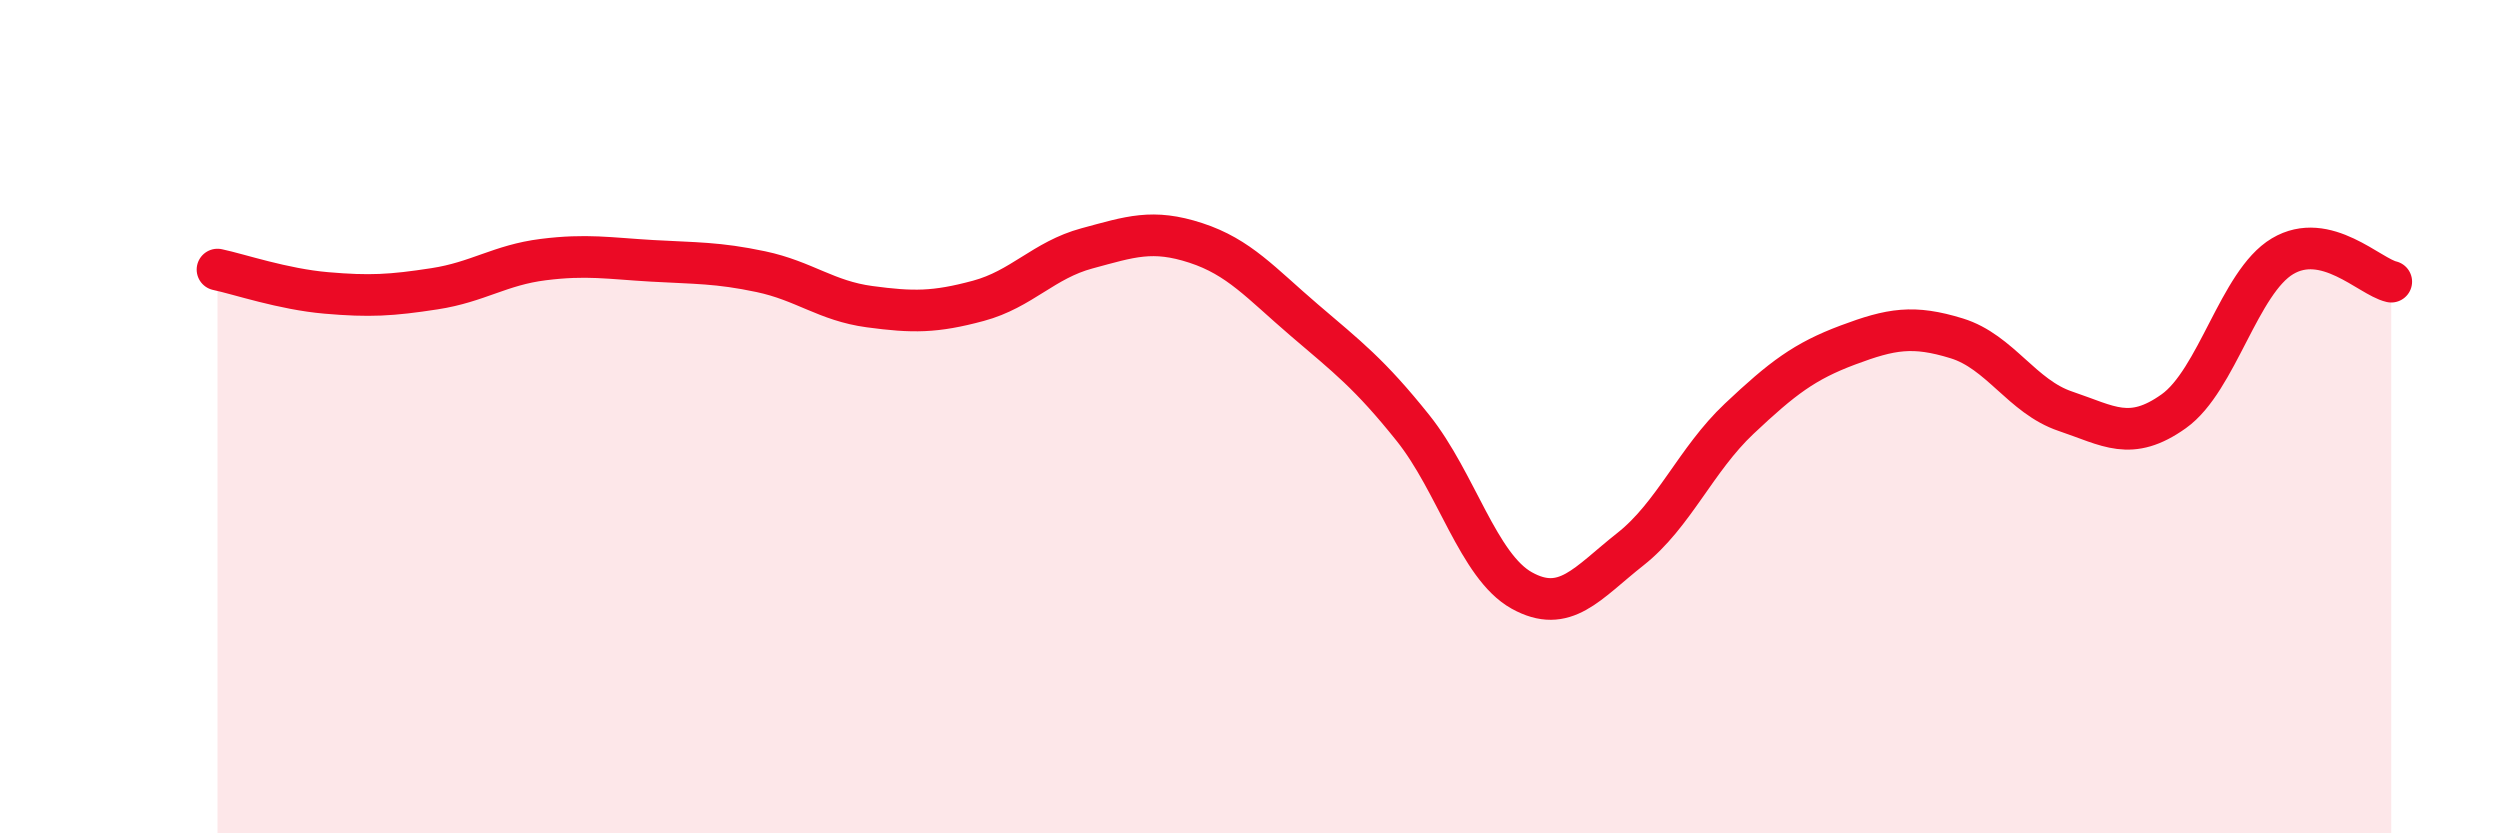
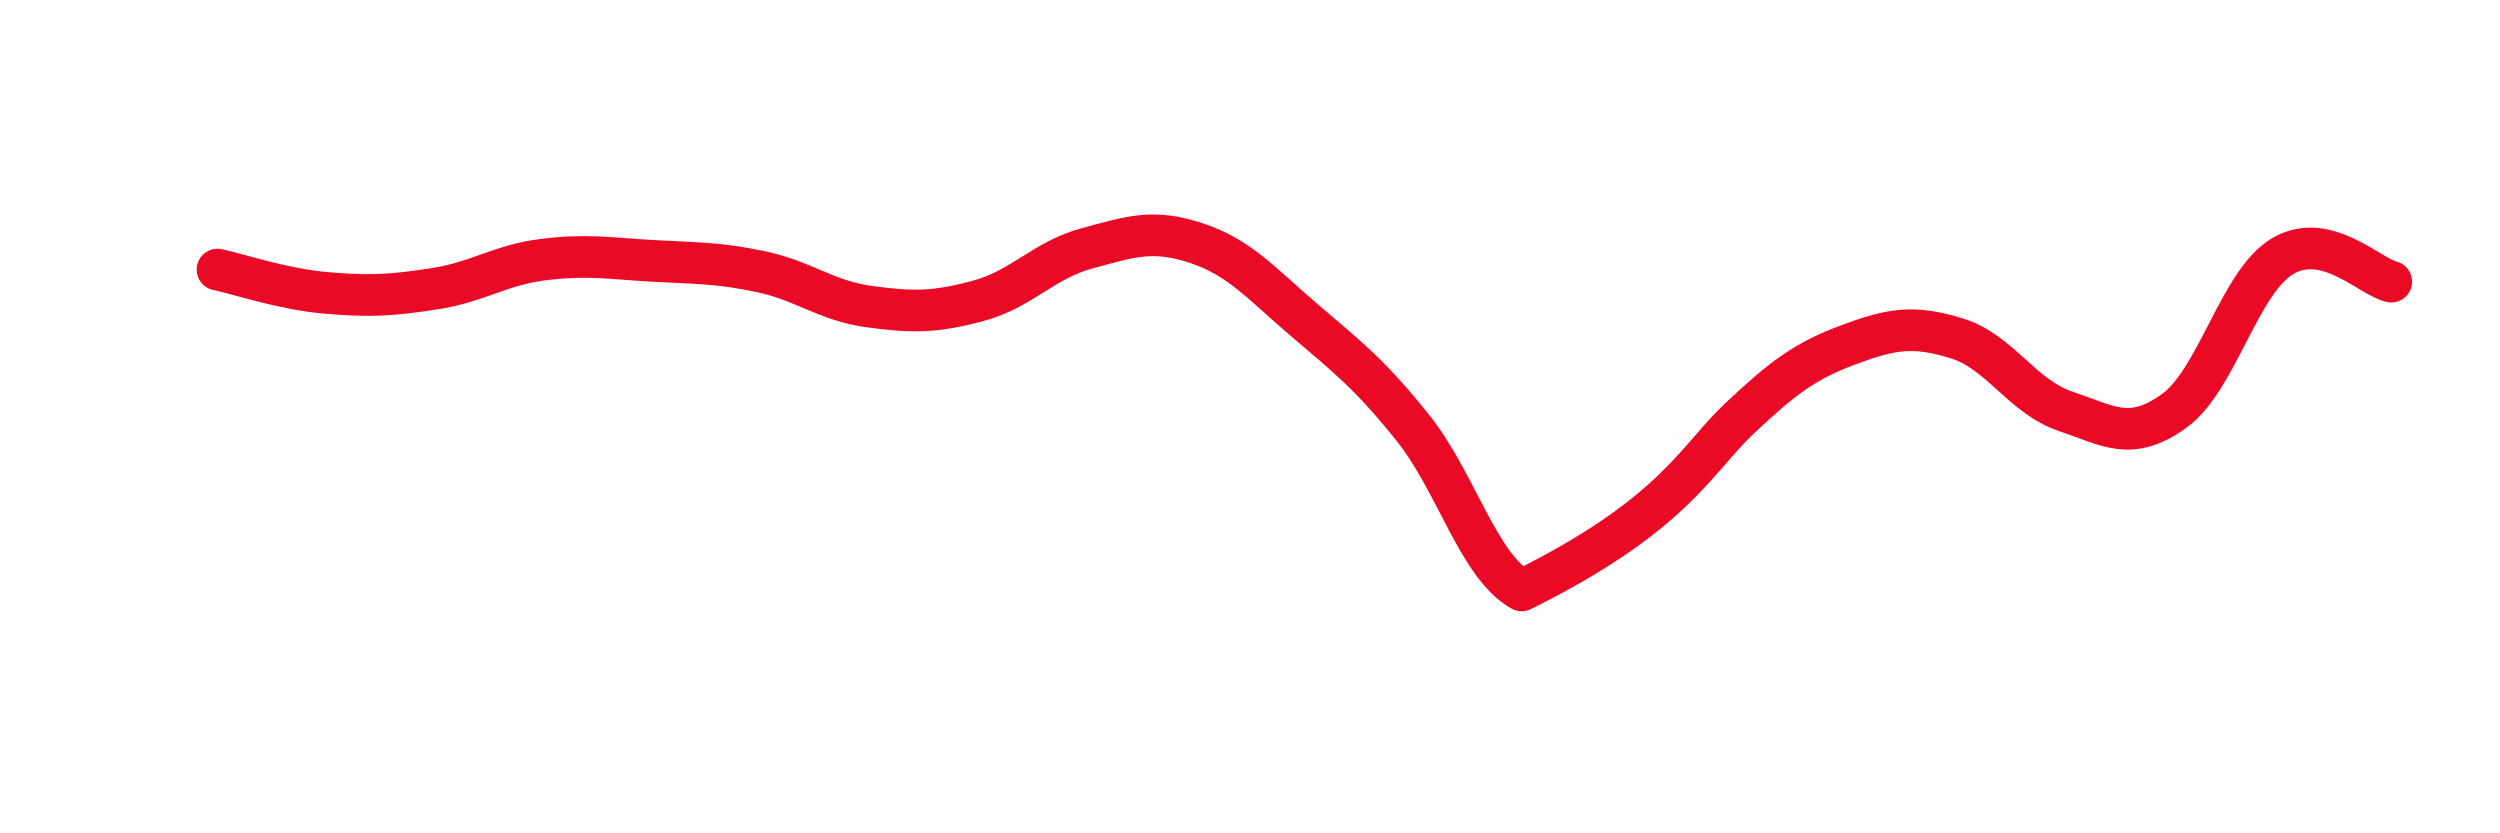
<svg xmlns="http://www.w3.org/2000/svg" width="60" height="20" viewBox="0 0 60 20">
-   <path d="M 5.22,6.47 C 5.74,6.58 6.79,6.94 7.83,7.03 C 8.87,7.12 9.39,7.09 10.43,6.93 C 11.47,6.77 12,6.36 13.04,6.23 C 14.08,6.1 14.61,6.2 15.65,6.26 C 16.69,6.32 17.22,6.3 18.26,6.52 C 19.3,6.74 19.83,7.22 20.87,7.36 C 21.91,7.5 22.44,7.5 23.48,7.22 C 24.52,6.94 25.05,6.24 26.09,5.96 C 27.13,5.68 27.66,5.49 28.7,5.83 C 29.74,6.17 30.26,6.79 31.3,7.68 C 32.34,8.57 32.87,8.97 33.91,10.27 C 34.95,11.57 35.48,13.59 36.52,14.17 C 37.56,14.75 38.09,14 39.13,13.18 C 40.17,12.36 40.7,11.03 41.74,10.05 C 42.78,9.07 43.31,8.67 44.35,8.28 C 45.39,7.89 45.92,7.8 46.96,8.12 C 48,8.44 48.53,9.52 49.57,9.87 C 50.61,10.22 51.13,10.61 52.17,9.87 C 53.21,9.13 53.74,6.77 54.78,6.15 C 55.82,5.53 56.87,6.64 57.39,6.76L57.39 20L5.22 20Z" fill="#EB0A25" opacity="0.1" stroke-linecap="round" stroke-linejoin="round" />
-   <path d="M 5.22,6.47 C 5.74,6.58 6.79,6.94 7.83,7.03 C 8.87,7.12 9.39,7.09 10.43,6.93 C 11.47,6.77 12,6.36 13.04,6.23 C 14.08,6.1 14.61,6.2 15.65,6.26 C 16.69,6.32 17.22,6.3 18.26,6.52 C 19.3,6.74 19.83,7.22 20.87,7.36 C 21.91,7.5 22.44,7.5 23.48,7.22 C 24.52,6.94 25.05,6.24 26.09,5.96 C 27.13,5.68 27.66,5.49 28.7,5.83 C 29.74,6.17 30.26,6.79 31.3,7.68 C 32.34,8.57 32.87,8.97 33.91,10.27 C 34.95,11.57 35.48,13.59 36.52,14.17 C 37.56,14.75 38.09,14 39.13,13.18 C 40.17,12.36 40.7,11.03 41.74,10.05 C 42.78,9.07 43.31,8.67 44.35,8.28 C 45.39,7.89 45.92,7.8 46.96,8.12 C 48,8.44 48.53,9.52 49.57,9.87 C 50.61,10.22 51.13,10.61 52.17,9.87 C 53.21,9.13 53.74,6.77 54.78,6.15 C 55.82,5.53 56.87,6.64 57.39,6.76" stroke="#EB0A25" stroke-width="1" fill="none" stroke-linecap="round" stroke-linejoin="round" />
+   <path d="M 5.22,6.47 C 5.74,6.58 6.79,6.94 7.83,7.03 C 8.87,7.12 9.39,7.09 10.43,6.93 C 11.47,6.77 12,6.36 13.04,6.23 C 14.08,6.1 14.61,6.2 15.65,6.26 C 16.69,6.32 17.22,6.3 18.26,6.52 C 19.3,6.74 19.83,7.22 20.87,7.36 C 21.91,7.5 22.44,7.5 23.48,7.22 C 24.52,6.94 25.05,6.24 26.09,5.96 C 27.13,5.68 27.66,5.49 28.7,5.83 C 29.74,6.17 30.26,6.79 31.3,7.68 C 32.34,8.57 32.87,8.97 33.91,10.27 C 34.95,11.57 35.48,13.59 36.52,14.17 C 40.17,12.36 40.7,11.03 41.74,10.05 C 42.78,9.07 43.31,8.67 44.35,8.28 C 45.39,7.89 45.92,7.8 46.96,8.12 C 48,8.44 48.53,9.52 49.57,9.87 C 50.61,10.22 51.13,10.61 52.17,9.87 C 53.21,9.13 53.74,6.77 54.78,6.15 C 55.82,5.53 56.87,6.64 57.39,6.76" stroke="#EB0A25" stroke-width="1" fill="none" stroke-linecap="round" stroke-linejoin="round" />
</svg>